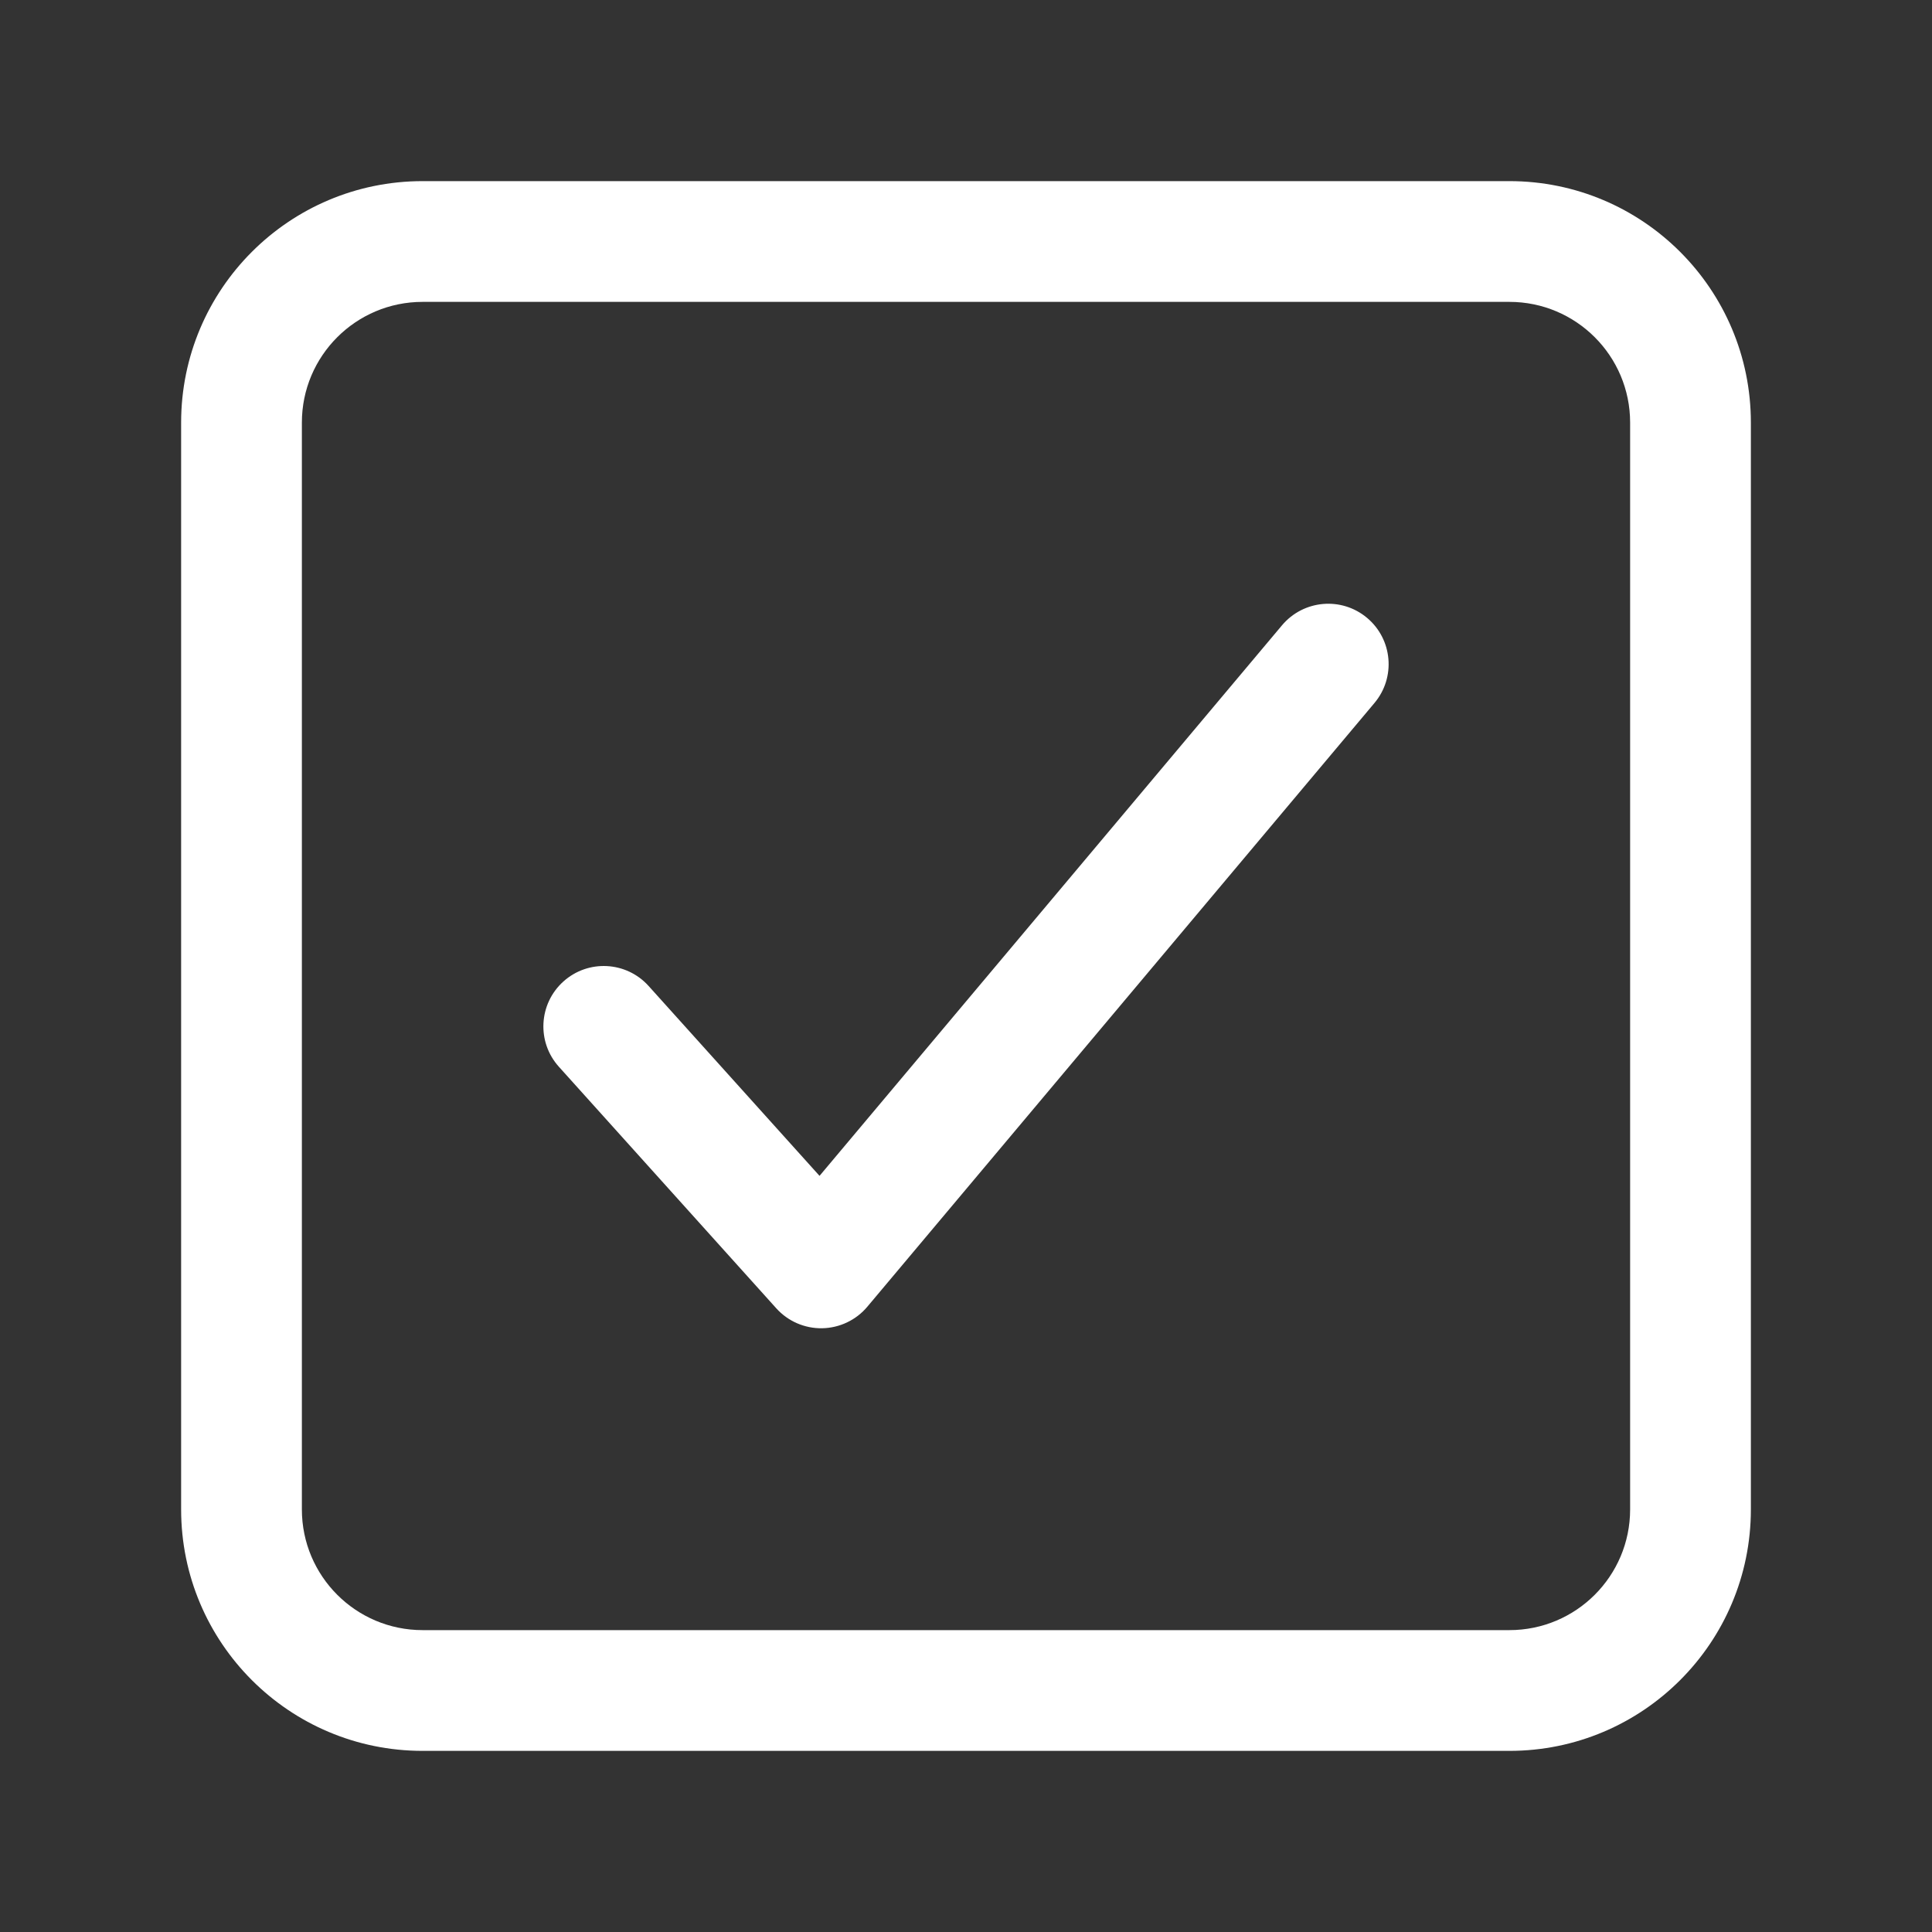
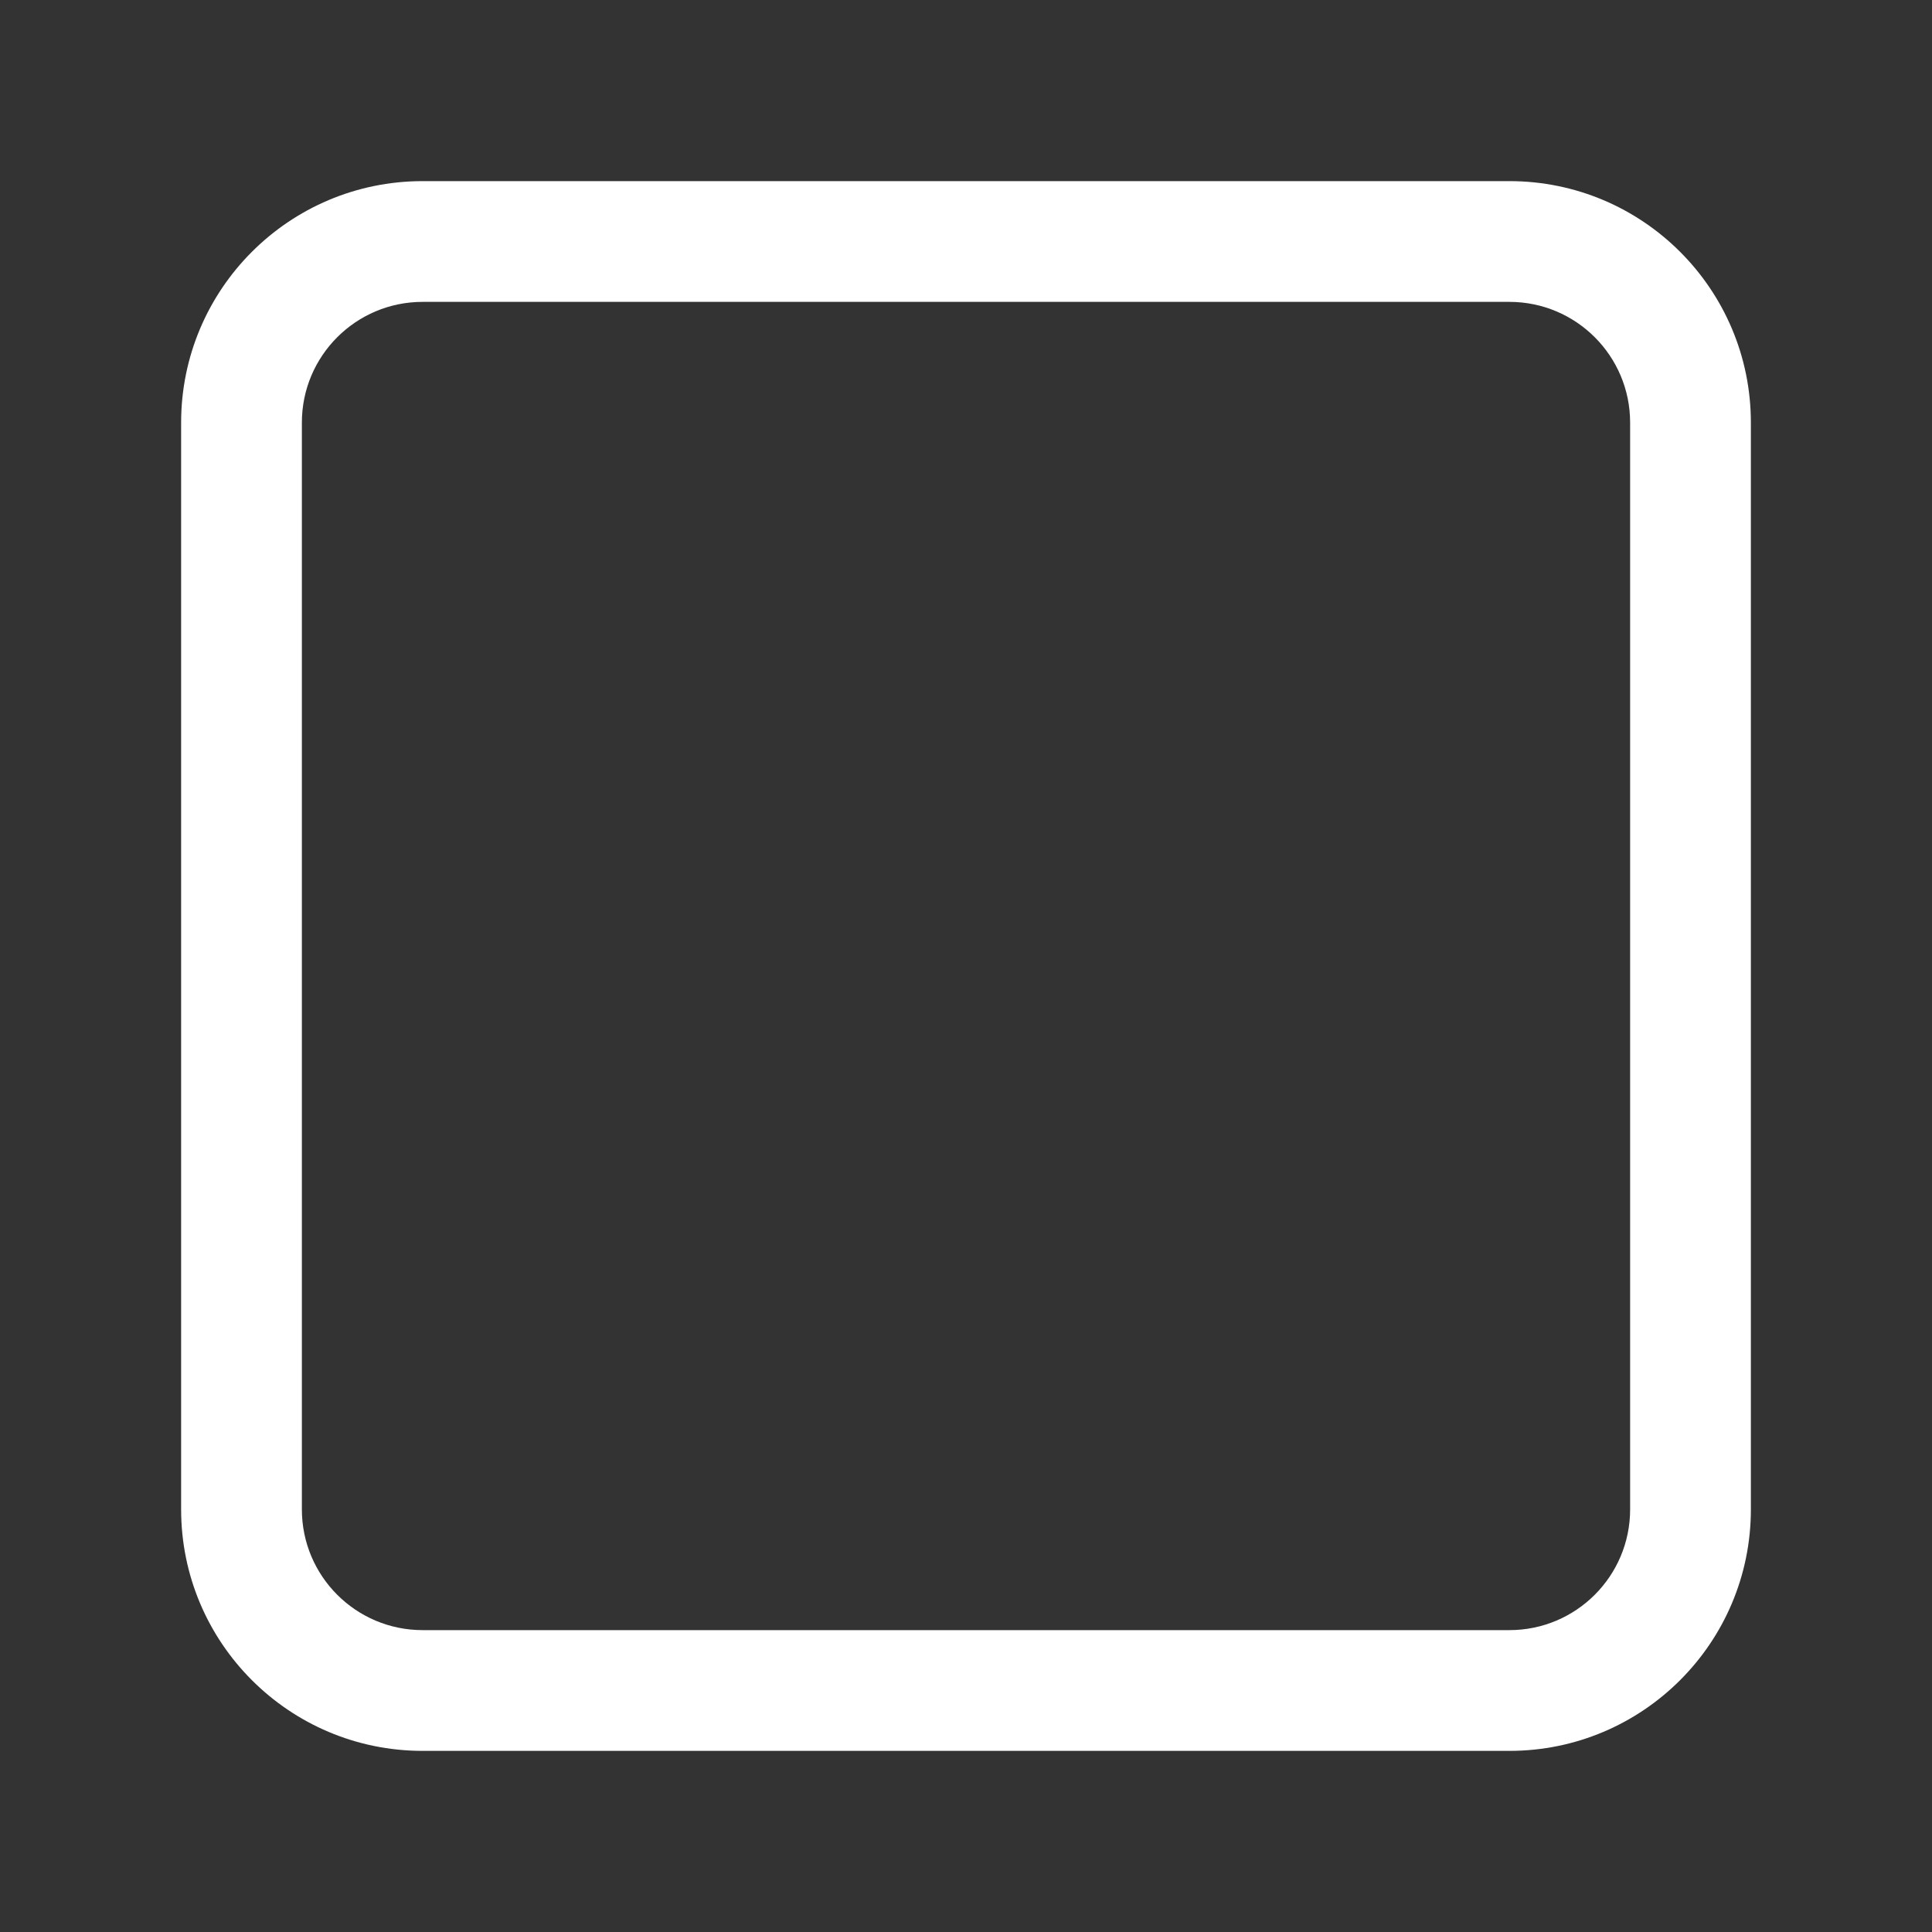
<svg xmlns="http://www.w3.org/2000/svg" width="32" height="32" viewBox="0 0 32 32" fill="none">
  <rect x="0" y="0" width="32" height="32" fill="#333333" stroke="none" />
-   <path fill-rule="evenodd" clip-rule="evenodd" d="M22.643 10.234C23.066 10.589 23.121 11.22 22.766 11.643L14.366 21.643C14.18 21.865 13.906 21.995 13.617 22C13.328 22.005 13.05 21.884 12.857 21.669L9.257 17.669C8.887 17.259 8.921 16.626 9.331 16.257C9.742 15.887 10.374 15.921 10.743 16.331L13.574 19.476L21.234 10.357C21.59 9.934 22.22 9.879 22.643 10.234Z" fill="white" />
  <path fill-rule="evenodd" clip-rule="evenodd" d="M7 5C5.895 5 5 5.895 5 7V25C5 26.105 5.895 27 7 27H25C26.105 27 27 26.105 27 25V7C27 5.895 26.105 5 25 5H7ZM3 7C3 4.791 4.791 3 7 3H25C27.209 3 29 4.791 29 7V25C29 27.209 27.209 29 25 29H7C4.791 29 3 27.209 3 25V7Z" fill="white" />
</svg>